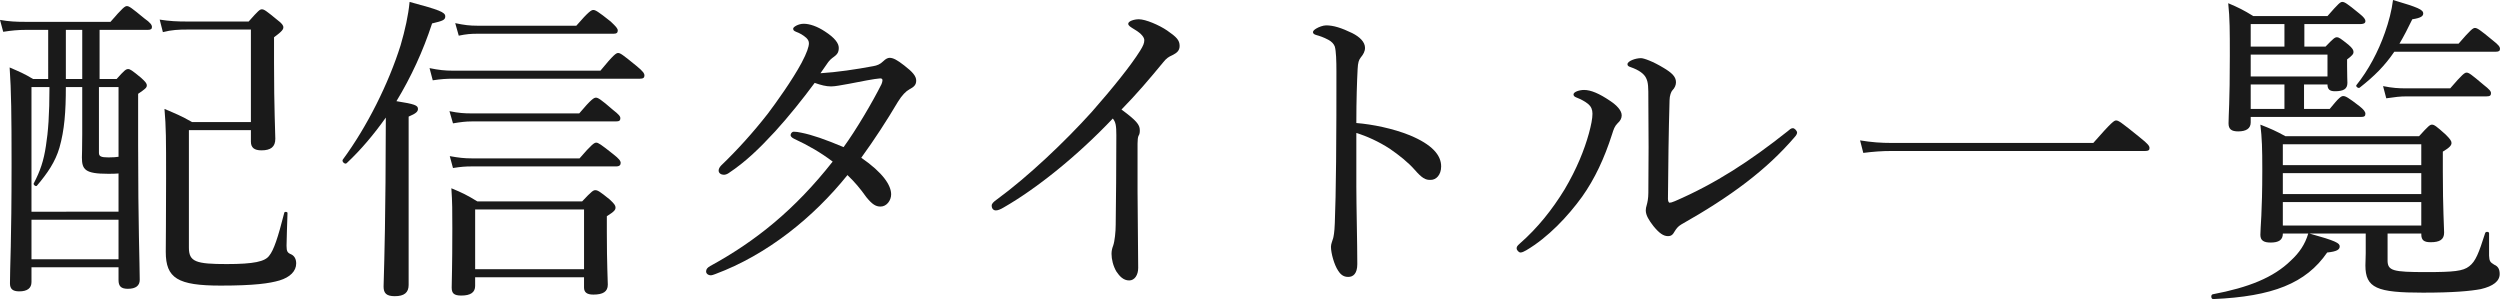
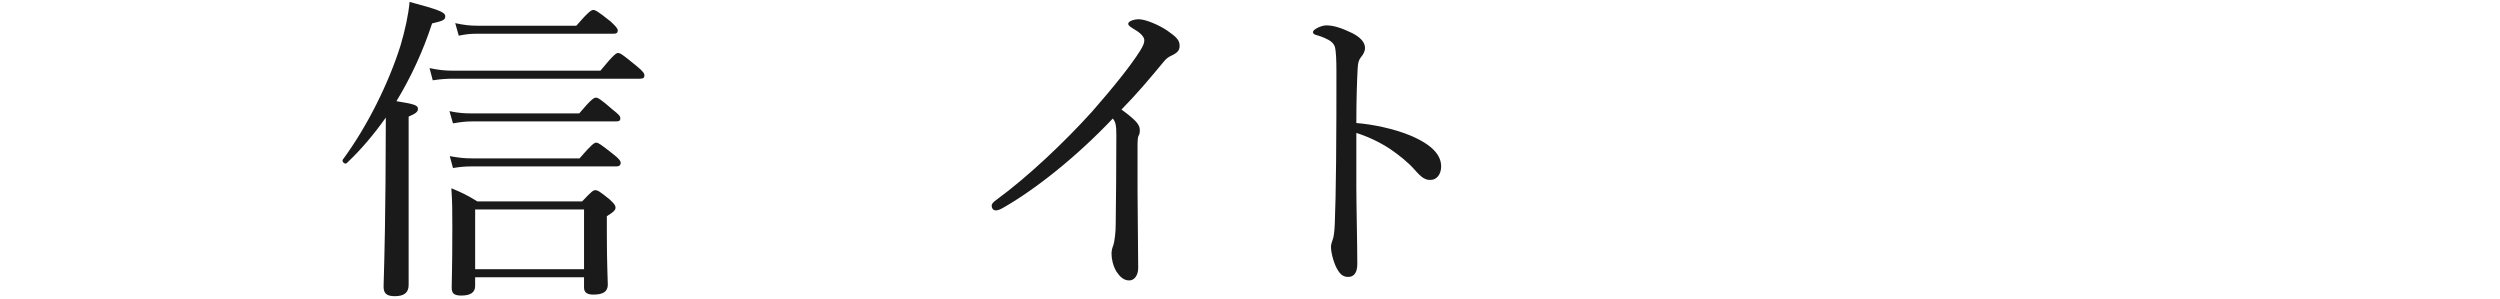
<svg xmlns="http://www.w3.org/2000/svg" id="_イヤー_2" viewBox="0 0 233.46 27.929">
  <defs>
    <style>.cls-1{fill:#1a1a1a;}</style>
  </defs>
  <g id="_イヤー">
    <g>
-       <path class="cls-1" d="M2.94,26.339c0,.57-.39,.87-1.14,.87-.63,0-.87-.24-.87-.75,0-1.56,.15-3.75,.15-11.16,0-4.53-.03-6.84-.18-9,.96,.42,1.35,.57,2.19,1.08h1.41V2.79H2.4c-.72,0-1.32,.06-2.1,.18l-.3-1.11c.84,.15,1.53,.18,2.34,.18h7.979c1.14-1.32,1.35-1.47,1.53-1.47,.21,0,.42,.15,1.62,1.14,.6,.42,.72,.63,.72,.81s-.09,.27-.39,.27h-4.5V7.38h1.59c.72-.81,.87-.93,1.08-.93,.18,0,.36,.12,1.2,.81,.39,.36,.54,.51,.54,.72s-.15,.33-.81,.78v4.8c0,7.41,.15,11.219,.15,12.569,0,.54-.36,.84-1.11,.84-.63,0-.87-.24-.87-.81v-1.2H2.94v1.38Zm8.129-10.14c-.27,.03-.6,.03-.99,.03-2.13,0-2.43-.39-2.43-1.53,0-.24,.03-.75,.03-2.16v-4.41h-1.53c0,2.25-.12,3.99-.6,5.67-.39,1.32-1.11,2.37-2.1,3.54-.09,.12-.36-.09-.3-.21,.6-1.14,.93-2.1,1.14-3.51,.21-1.32,.33-2.91,.33-5.49h-1.68v11.64H11.069v-3.57ZM2.94,24.209H11.069v-3.69H2.94v3.69ZM7.68,7.38V2.79h-1.53V7.38h1.53Zm3.39,.75h-1.83v6.15c0,.33,.21,.42,.9,.42,.45,0,.75-.03,.93-.06v-6.51Zm6.57,4.02v10.98c0,1.32,.66,1.53,3.54,1.53,2.55,0,3.57-.24,3.959-.78,.42-.51,.81-1.65,1.41-4.02,.03-.12,.3-.09,.3,.03-.03,1.02-.09,2.55-.09,3.06,0,.54,.09,.66,.45,.81,.3,.15,.45,.45,.45,.84,0,.72-.57,1.29-1.56,1.59-.93,.27-2.31,.48-5.49,.48-4.02,0-5.129-.69-5.129-3.15,0-1.02,.03-2.7,.03-6.84,0-3.78,0-4.77-.15-6.51,1.05,.45,1.53,.63,2.58,1.23h5.49V2.76h-5.939c-.81,0-1.47,.03-2.28,.24l-.3-1.17c.93,.15,1.65,.18,2.58,.18h5.729c.9-1.02,1.05-1.14,1.23-1.14,.21,0,.39,.12,1.41,.96,.48,.36,.6,.54,.6,.72s-.09,.36-.87,.93v2.37c0,4.35,.12,6.45,.12,7.11,0,.75-.42,1.08-1.29,1.08-.66,0-.99-.24-.99-.81v-1.08h-5.79Z" />
      <path class="cls-1" d="M38.16,26.609c0,.72-.42,1.05-1.29,1.05-.78,0-1.05-.27-1.05-.9s.12-2.79,.18-9.72c0-2.01,.03-4.05,.03-6.06-1.11,1.56-2.31,3-3.66,4.26-.15,.15-.48-.15-.36-.33,2.28-3.09,4.29-7.14,5.4-10.68,.42-1.44,.72-2.79,.84-4.05,2.79,.75,3.33,.96,3.33,1.35,0,.33-.21,.42-1.23,.66-.84,2.58-1.98,5.04-3.33,7.26,1.71,.27,2.01,.39,2.01,.72,0,.24-.15,.42-.87,.72v15.719Zm1.95-20.249c.87,.18,1.44,.24,2.19,.24h13.77c1.23-1.5,1.47-1.65,1.65-1.65,.21,0,.42,.15,1.71,1.2,.63,.51,.75,.72,.75,.9,0,.21-.12,.3-.42,.3h-17.369c-.69,0-1.2,.03-1.98,.15l-.3-1.14Zm1.86,4.02c.87,.18,1.38,.21,2.1,.21h10.02c1.14-1.35,1.38-1.47,1.56-1.47s.42,.12,1.59,1.14c.54,.42,.69,.6,.69,.78,0,.21-.09,.3-.42,.3h-13.469c-.57,0-1.02,.06-1.74,.18l-.33-1.14Zm.03,4.2c.84,.15,1.35,.21,2.07,.21h10.05c1.14-1.32,1.38-1.47,1.56-1.47s.42,.15,1.59,1.08c.54,.42,.69,.63,.69,.81s-.09,.33-.42,.33h-13.47c-.6,0-1.02,.03-1.77,.15l-.3-1.11Zm2.37,12.12c0,.6-.42,.9-1.29,.9-.69,0-.9-.21-.9-.75,0-.63,.06-1.71,.06-5.52,0-1.59,0-2.46-.09-3.75,1.02,.42,1.5,.66,2.43,1.23h9.779c.9-.96,1.05-1.05,1.23-1.05,.21,0,.39,.09,1.35,.87,.45,.42,.54,.57,.54,.75,0,.21-.09,.36-.81,.81v1.5c0,3,.09,4.47,.09,4.89,0,.66-.45,.93-1.35,.93-.6,0-.87-.21-.87-.66v-.96h-10.169v.81Zm-1.86-24.539c.84,.18,1.35,.24,2.07,.24h9.239c1.17-1.35,1.41-1.47,1.59-1.47s.42,.12,1.62,1.08c.51,.48,.66,.66,.66,.84,0,.21-.12,.3-.39,.3h-12.719c-.6,0-1.02,.03-1.74,.18l-.33-1.17Zm12.03,17.399h-10.169v5.58h10.169v-5.58Z" />
-       <path class="cls-1" d="M81.539,6.18c.36-.06,.66-.18,.93-.45,.24-.24,.45-.33,.6-.33,.33,0,.69,.18,1.38,.72,.78,.6,1.11,.99,1.11,1.41s-.24,.6-.63,.81c-.33,.18-.69,.54-1.08,1.17-1.05,1.77-2.16,3.48-3.42,5.22,2.04,1.41,2.79,2.58,2.79,3.42,0,.57-.42,1.14-.99,1.14-.45,0-.78-.21-1.32-.87-.6-.84-1.08-1.41-1.77-2.07-3.18,3.96-7.5,7.44-12.33,9.24-.15,.06-.33,.12-.45,.12-.21,0-.42-.15-.42-.36s.12-.36,.39-.51c4.23-2.31,7.89-5.25,11.43-9.75-1.11-.84-2.25-1.5-3.6-2.13-.21-.09-.33-.24-.33-.33,0-.15,.12-.33,.3-.33,.15,0,.45,.03,.69,.09,1.05,.21,2.25,.63,3.96,1.35,1.14-1.56,2.7-4.2,3.54-5.88,.06-.15,.09-.27,.09-.36s-.03-.18-.21-.18c-.51,.03-1.86,.3-2.94,.51-.72,.12-1.23,.24-1.65,.24-.48,0-.93-.12-1.53-.33-1.11,1.5-2.43,3.15-3.689,4.53-1.5,1.62-2.73,2.82-4.35,3.9-.18,.12-.33,.15-.45,.15-.21,0-.48-.12-.48-.39,0-.12,.06-.3,.24-.48,1.47-1.41,2.97-3.06,4.35-4.83,.75-.99,2.28-3.12,3.15-4.74,.51-.96,.69-1.53,.69-1.83,0-.18-.06-.33-.24-.51-.3-.27-.63-.45-.96-.57-.21-.09-.27-.15-.27-.3s.48-.45,.99-.45c.54,0,1.26,.24,1.979,.72,.93,.6,1.29,1.11,1.29,1.53s-.15,.6-.42,.81c-.3,.21-.45,.36-.6,.57-.21,.3-.45,.63-.69,.99,1.5-.09,3.33-.36,4.92-.66Z" />
      <path class="cls-1" d="M106.229,17.909c0,2.22,.06,5.04,.06,7.11,0,.66-.33,1.17-.84,1.17-.54,0-.9-.39-1.2-.84-.3-.51-.45-1.14-.45-1.65,0-.33,.09-.6,.15-.75,.15-.42,.24-1.32,.24-1.95,.03-2.52,.06-5.22,.06-8.37,0-.9-.06-1.23-.33-1.56-3.3,3.48-7.109,6.54-10.199,8.31-.3,.18-.54,.27-.72,.27-.24,0-.39-.18-.39-.45,0-.18,.15-.33,.48-.57,2.88-2.1,6.36-5.4,8.85-8.16,1.98-2.25,3.69-4.38,4.53-5.73,.3-.48,.39-.72,.39-.99,0-.24-.24-.6-.9-.99-.39-.24-.6-.36-.6-.54,0-.24,.54-.42,.99-.42,.63,0,1.89,.54,2.64,1.05,.87,.6,1.17,.9,1.17,1.44,0,.45-.27,.66-.69,.87-.33,.15-.54,.27-.87,.69-1.26,1.53-2.43,2.91-3.87,4.38,1.38,1.02,1.71,1.41,1.71,1.92,0,.18,0,.36-.12,.54-.06,.12-.09,.39-.09,.72v4.5Z" />
      <path class="cls-1" d="M126.66,17.399c0,1.74,.09,5.34,.09,7.26,0,.9-.39,1.2-.84,1.2-.36,0-.66-.12-.96-.6-.36-.54-.66-1.62-.66-2.22,0-.27,.15-.57,.21-.81,.03-.15,.12-.48,.15-1.41,.06-1.62,.09-2.91,.12-5.73,.03-2.91,.03-5.67,.03-8.43,0-.99-.03-1.89-.15-2.31-.09-.24-.27-.45-.6-.63-.45-.24-.81-.36-1.14-.45-.21-.06-.3-.15-.3-.27s.15-.24,.3-.33c.24-.15,.66-.3,.93-.3,.69,0,1.44,.24,2.43,.72,.72,.36,1.2,.84,1.2,1.38,0,.33-.15,.6-.42,.93-.15,.21-.24,.42-.27,1.05-.06,1.14-.12,2.88-.12,5.04,1.5,.12,3.42,.51,4.98,1.14,2.1,.87,2.94,1.86,2.94,2.91,0,.81-.48,1.26-.96,1.26-.51,.03-.84-.18-1.5-.93-.63-.72-1.47-1.38-2.34-1.98-1.02-.66-2.13-1.17-3.12-1.47v4.98Z" />
-       <path class="cls-1" d="M148.32,9.72c-.33-.27-.69-.45-1.14-.63-.15-.06-.24-.15-.24-.27,0-.24,.54-.42,.99-.42,.63,0,1.41,.33,2.43,1.02,.63,.42,1.08,.9,1.08,1.35,0,.27-.12,.51-.39,.75-.27,.27-.36,.54-.51,1.02-.72,2.25-1.62,4.17-2.79,5.82-1.32,1.83-3.18,3.81-5.22,5.01-.18,.09-.36,.21-.54,.21-.15,0-.36-.21-.36-.39,0-.15,.06-.24,.3-.45,1.68-1.47,3.03-3.18,4.17-5.04,1.14-1.92,1.86-3.72,2.28-5.25,.21-.78,.33-1.38,.33-1.83,0-.39-.12-.66-.39-.9Zm7.02-3.39c.75,.45,1.17,.81,1.17,1.35,0,.27-.12,.54-.33,.75-.12,.12-.27,.51-.27,.93-.09,3.12-.12,5.82-.15,9.21,0,.24,.09,.36,.15,.36,.09,0,.24-.03,.51-.15,3.81-1.65,7.02-3.75,10.5-6.51,.21-.18,.33-.3,.51-.3,.15,0,.39,.24,.39,.42,0,.12-.12,.3-.21,.39-2.64,3.09-6,5.58-10.62,8.19-.3,.18-.45,.39-.6,.63-.18,.33-.33,.45-.63,.45-.42,0-.81-.27-1.35-.93-.42-.54-.72-1.02-.72-1.47,0-.15,.03-.33,.09-.51,.06-.21,.15-.6,.15-1.14,.03-2.73,.03-5.73,0-8.76,0-1.08,0-1.53-.21-1.95-.18-.39-.66-.75-1.44-1.02-.18-.06-.3-.12-.3-.27,0-.3,.75-.57,1.26-.57,.27,0,1.11,.3,2.1,.9Z" />
-       <path class="cls-1" d="M173.701,13.109c1.08,.18,1.95,.24,2.97,.24h18.809c1.74-1.98,1.95-2.1,2.13-2.1,.21,0,.42,.12,2.19,1.56,.84,.66,.93,.84,.93,1.02s-.09,.27-.39,.27h-23.639c-.99,0-1.74,.06-2.7,.18l-.3-1.17Z" />
-       <path class="cls-1" d="M222.96,24.299c0,.99,.48,1.11,3.6,1.11,2.58,0,3.45-.09,4.02-.54,.6-.45,.9-1.23,1.5-3.12,.06-.15,.36-.12,.36,.03v2.1c.03,.51,.09,.6,.48,.84,.36,.15,.51,.42,.51,.87,0,.66-.6,1.14-1.77,1.41-.96,.18-2.52,.33-5.399,.33-4.29,0-5.37-.42-5.37-2.55,0-.36,.03-.66,.03-1.14v-1.83h-5.25c2.49,.69,2.82,.9,2.82,1.2s-.27,.48-1.17,.57c-1.98,2.88-5.1,4.11-10.649,4.35-.21,0-.24-.42-.03-.45,3.33-.63,5.67-1.56,7.29-3.15,.78-.72,1.32-1.5,1.62-2.52h-2.37c0,.6-.39,.84-1.14,.84-.63,0-.96-.18-.96-.72,0-.72,.18-1.98,.18-6.09,0-1.98-.03-2.94-.18-4.2,.99,.39,1.41,.57,2.34,1.08h12.479c.87-.96,1.02-1.08,1.2-1.08,.21,0,.39,.12,1.29,.93,.42,.42,.54,.6,.54,.78,0,.21-.15,.42-.81,.81v1.89c0,3.48,.12,5.16,.12,5.67,0,.66-.42,.9-1.26,.9-.6,0-.87-.18-.87-.72v-.09h-3.15v2.49Zm-5.79-19.949c.72-.75,.87-.87,1.05-.87,.21,0,.36,.12,1.08,.69,.39,.33,.48,.51,.48,.69s-.09,.3-.6,.69v.63c0,.9,.03,1.32,.03,1.56,0,.57-.36,.78-1.17,.78-.48,0-.69-.18-.69-.63h-2.19v2.28h2.4c.87-1.08,1.08-1.2,1.26-1.2,.21,0,.45,.12,1.5,.93,.42,.33,.57,.54,.57,.72,0,.21-.09,.3-.39,.3h-10.32v.51c0,.57-.42,.84-1.17,.84-.63,0-.9-.21-.9-.75,0-.75,.12-1.92,.12-6.3,0-2.34,0-3.51-.15-4.92,.99,.42,1.41,.63,2.34,1.2h6.93c1.02-1.17,1.2-1.32,1.38-1.32,.21,0,.42,.12,1.59,1.08,.45,.36,.57,.54,.57,.72,0,.21-.21,.27-.51,.27h-5.19v2.1h1.98Zm-3.84-2.1h-3.15v2.1h3.15V2.25Zm-3.15,4.89h7.17v-2.04h-7.17v2.04Zm3.15,3.03v-2.28h-3.15v2.28h3.15Zm12.779,3.3h-12.929v1.95h12.929v-1.95Zm-12.929,4.65h12.929v-1.95h-12.929v1.95Zm0,2.94h12.929v-2.19h-12.929v2.19Zm16.409-16.979c1.14-1.32,1.35-1.47,1.53-1.47,.21,0,.45,.15,1.68,1.17,.54,.42,.66,.6,.66,.78s-.09,.27-.39,.27h-9.479c-.9,1.32-1.86,2.28-3.24,3.36-.12,.09-.39-.12-.3-.24,1.11-1.38,2.04-3.12,2.67-4.92,.36-1.02,.63-2.07,.75-3.03,2.34,.69,2.82,.9,2.82,1.26,0,.24-.21,.42-1.02,.54-.42,.87-.81,1.62-1.2,2.28h5.52Zm-7.05,3.96c.9,.18,1.44,.21,2.19,.21h4.08c1.14-1.32,1.35-1.47,1.53-1.47,.21,0,.42,.15,1.59,1.14,.54,.42,.69,.6,.69,.78,0,.21-.09,.3-.42,.3h-7.47c-.6,0-1.08,.06-1.89,.18l-.3-1.14Z" />
    </g>
  </g>
</svg>